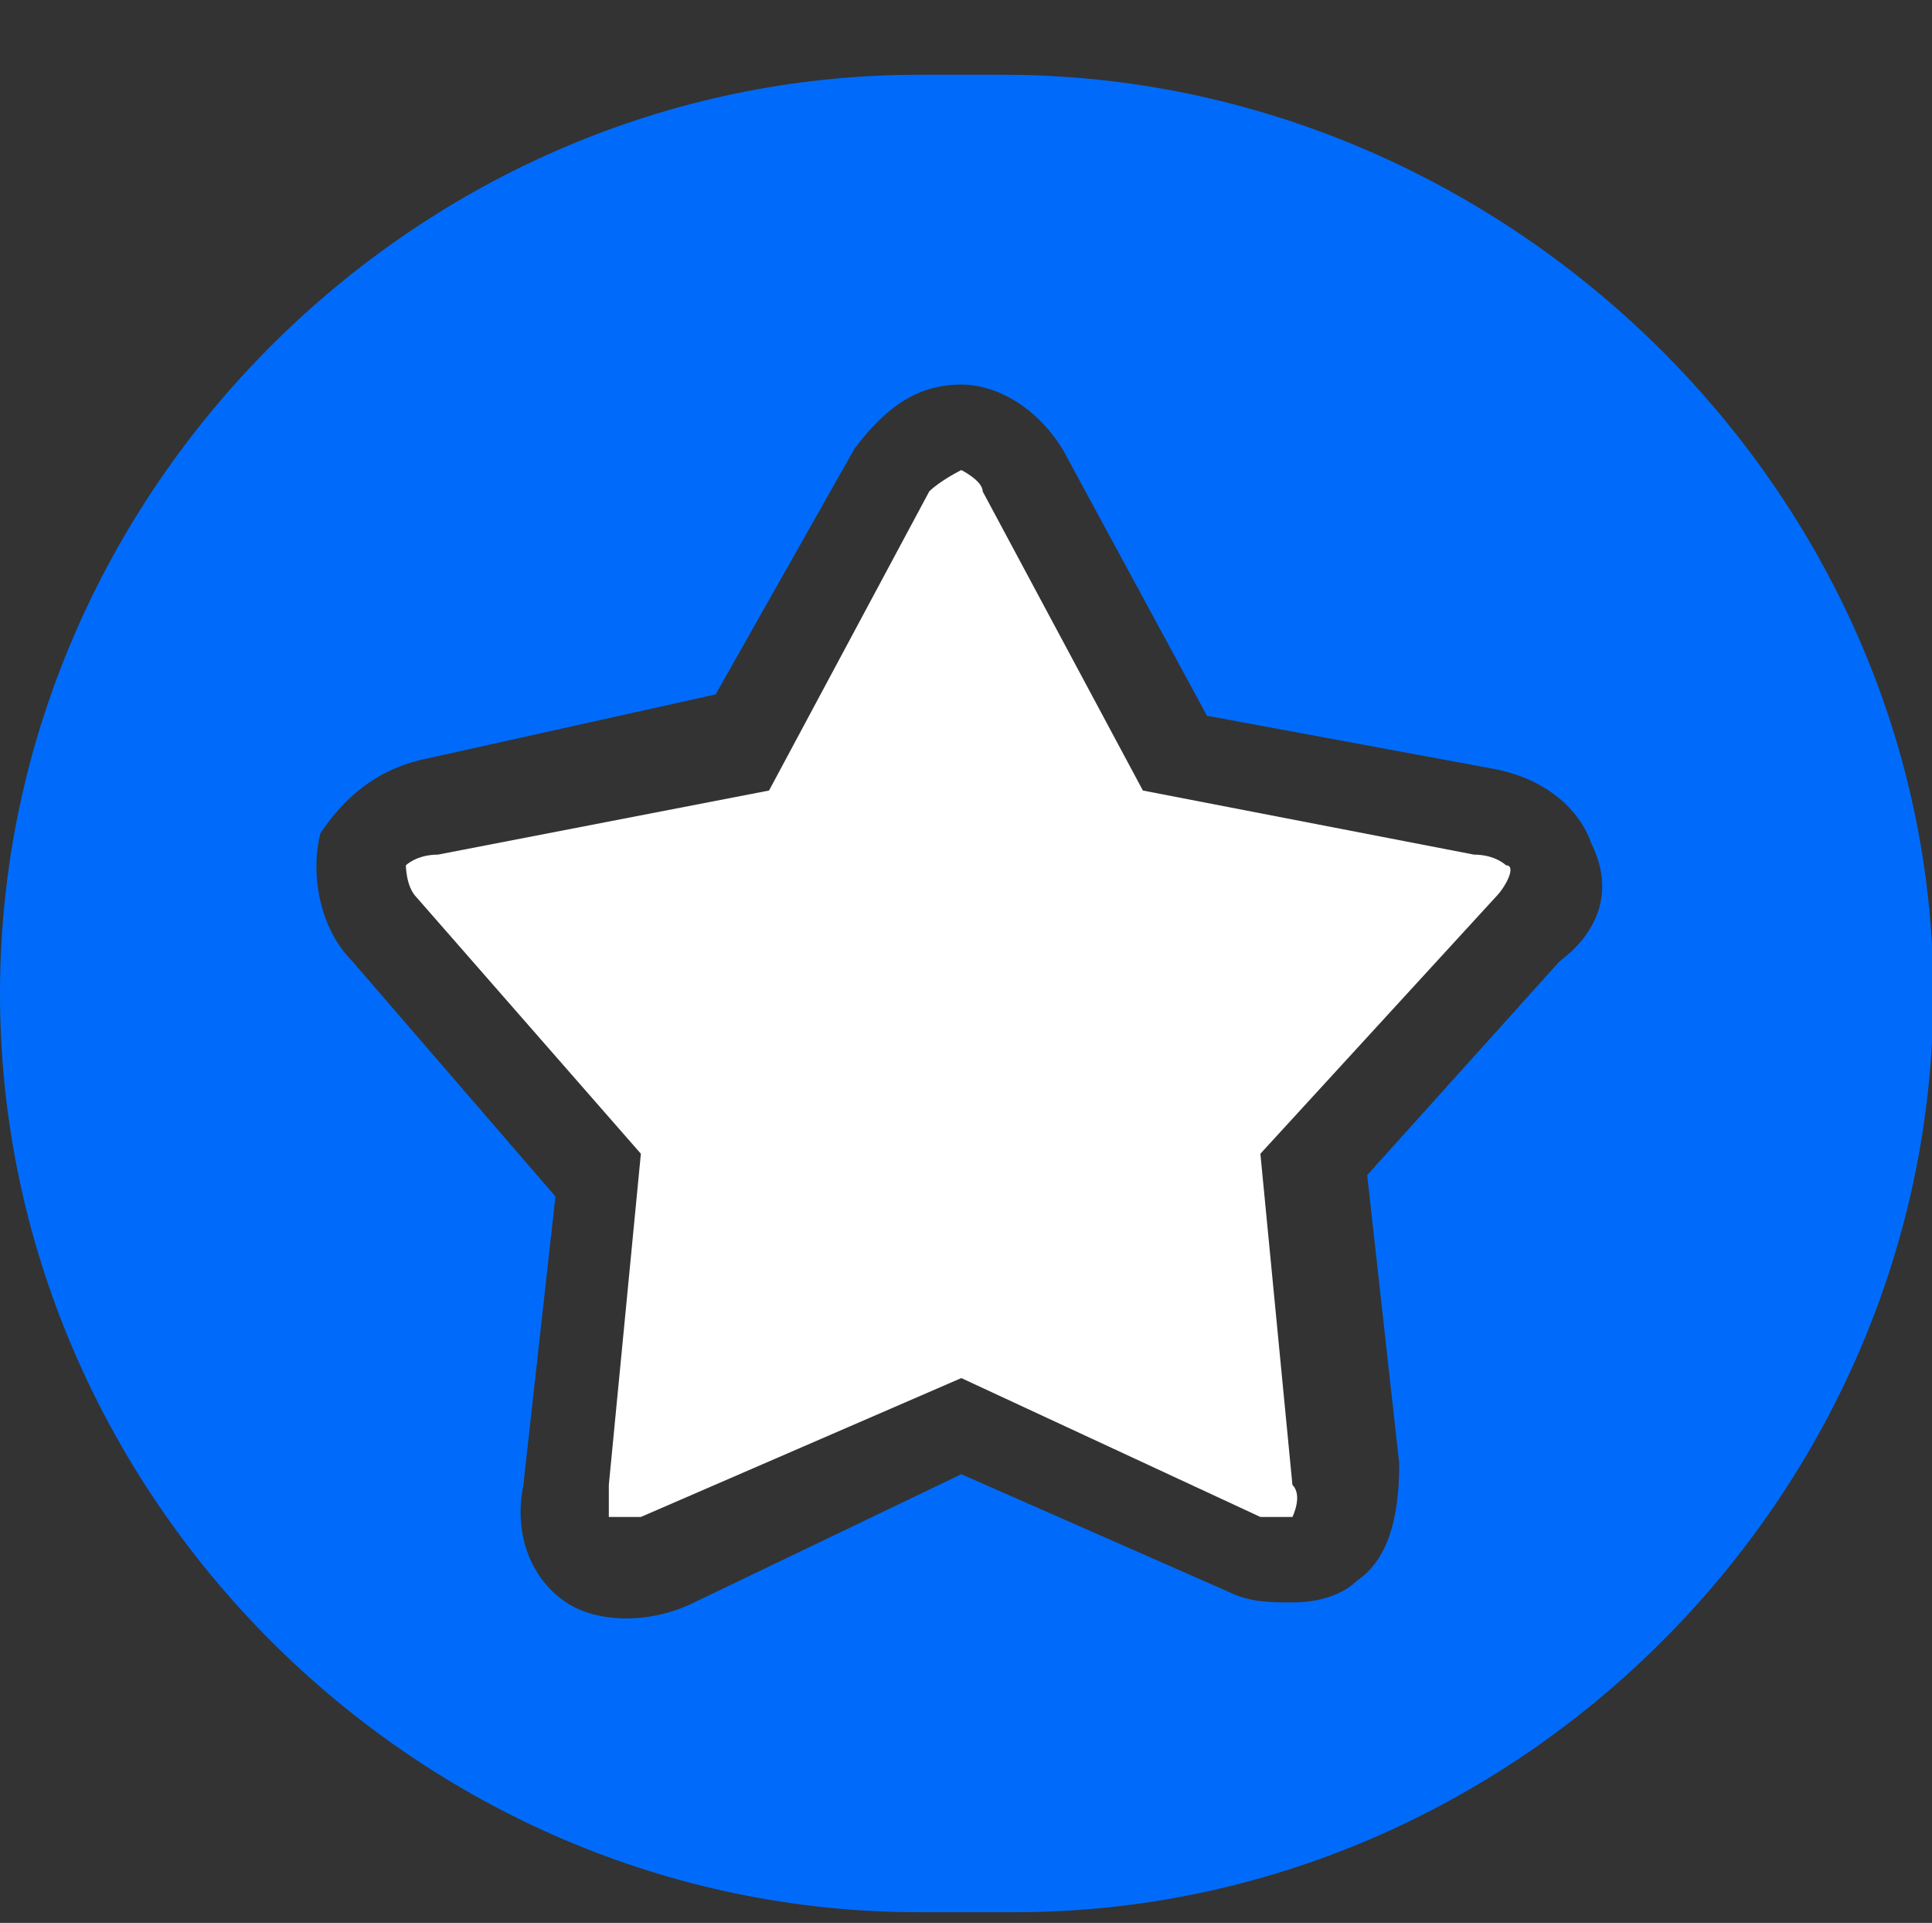
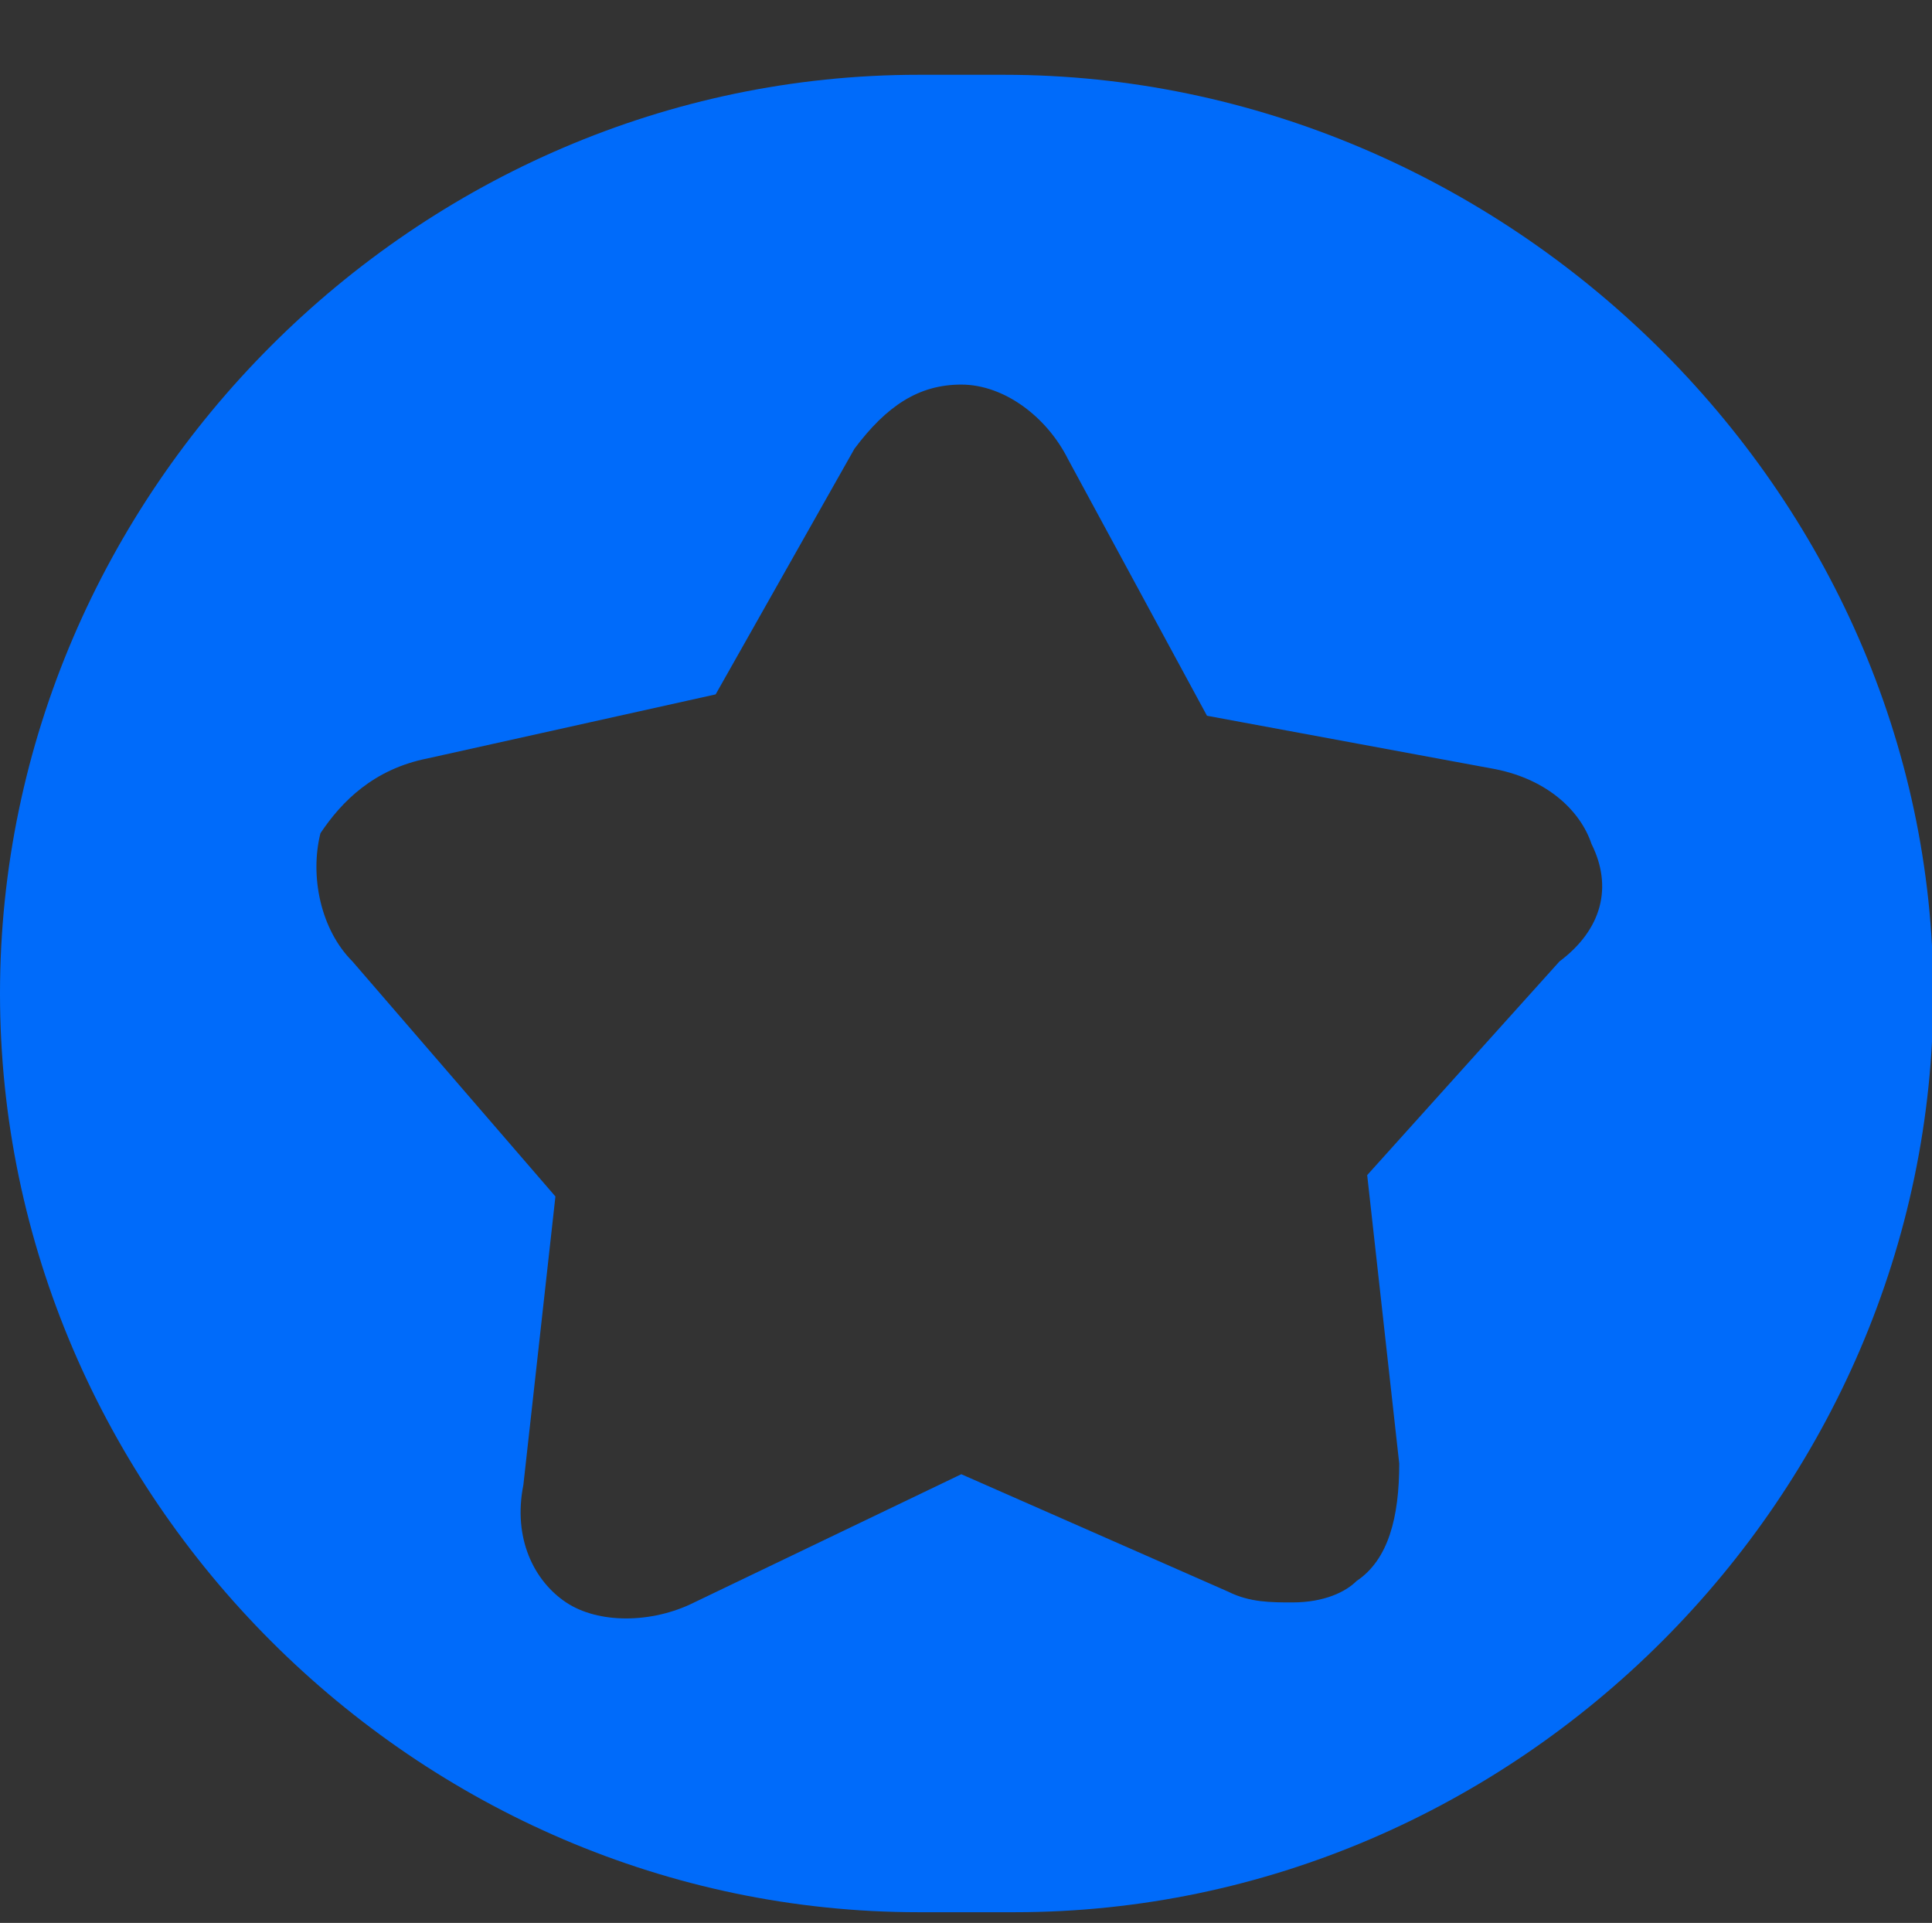
<svg xmlns="http://www.w3.org/2000/svg" t="1766034989977" class="icon" viewBox="0 0 1029 1024" version="1.1" p-id="8746" data-spm-anchor-id="a313x.search_index.0.i13.29f93a81Lncmmd" width="32.156" height="32">
  <rect x="0" y="0" width="1029" height="1024" fill="#333333" stroke="none" />
-   <path d="M785.067 455.111l-176.356-34.133-85.333-159.289c0-5.689-11.378-11.378-11.378-11.378s-11.378 5.689-17.067 11.378L409.6 420.978 233.244 455.111c-11.378 0-17.067 5.689-17.067 5.689s0 11.378 5.689 17.067L341.333 614.4l-17.067 176.356v17.067H341.333l170.667-73.956 159.289 73.956h17.067s5.689-11.378 0-17.067l-17.067-176.356L796.444 477.867c5.689-5.689 11.378-17.067 5.689-17.067 0 0-5.689-5.689-17.067-5.689z" fill="#ffffff" p-id="8747" data-spm-anchor-id="a313x.search_index.0.i12.29f93a81Lncmmd" class="" />
  <path d="M534.756 39.822h-45.511C221.867 39.822 0 261.689 0 529.067s221.867 489.244 489.244 489.244h51.2c267.378 0 489.244-221.867 489.244-489.244S802.133 39.822 534.756 39.822zM830.578 512l-102.4 113.778 17.067 153.6c0 28.444-5.689 51.2-22.756 62.578-5.689 5.689-17.067 11.378-34.133 11.378-11.378 0-22.756 0-34.133-5.689L512 785.067 369.778 853.333c-22.756 11.378-51.2 11.378-68.267 0-17.067-11.378-28.444-34.133-22.756-62.578l17.067-153.6L187.733 512c-17.067-17.067-22.756-45.511-17.067-68.267 11.378-17.067 28.444-34.133 56.889-39.822l153.6-34.133L455.111 238.933c17.067-22.756 34.133-34.133 56.889-34.133s45.511 17.067 56.889 39.822l73.956 136.533 153.6 28.444c28.444 5.689 45.511 22.756 51.2 39.822 11.378 22.756 5.689 45.511-17.067 62.578z" fill="#006bfa" p-id="8748" data-spm-anchor-id="a313x.search_index.0.i14.29f93a81Lncmmd" class="selected" />
</svg>